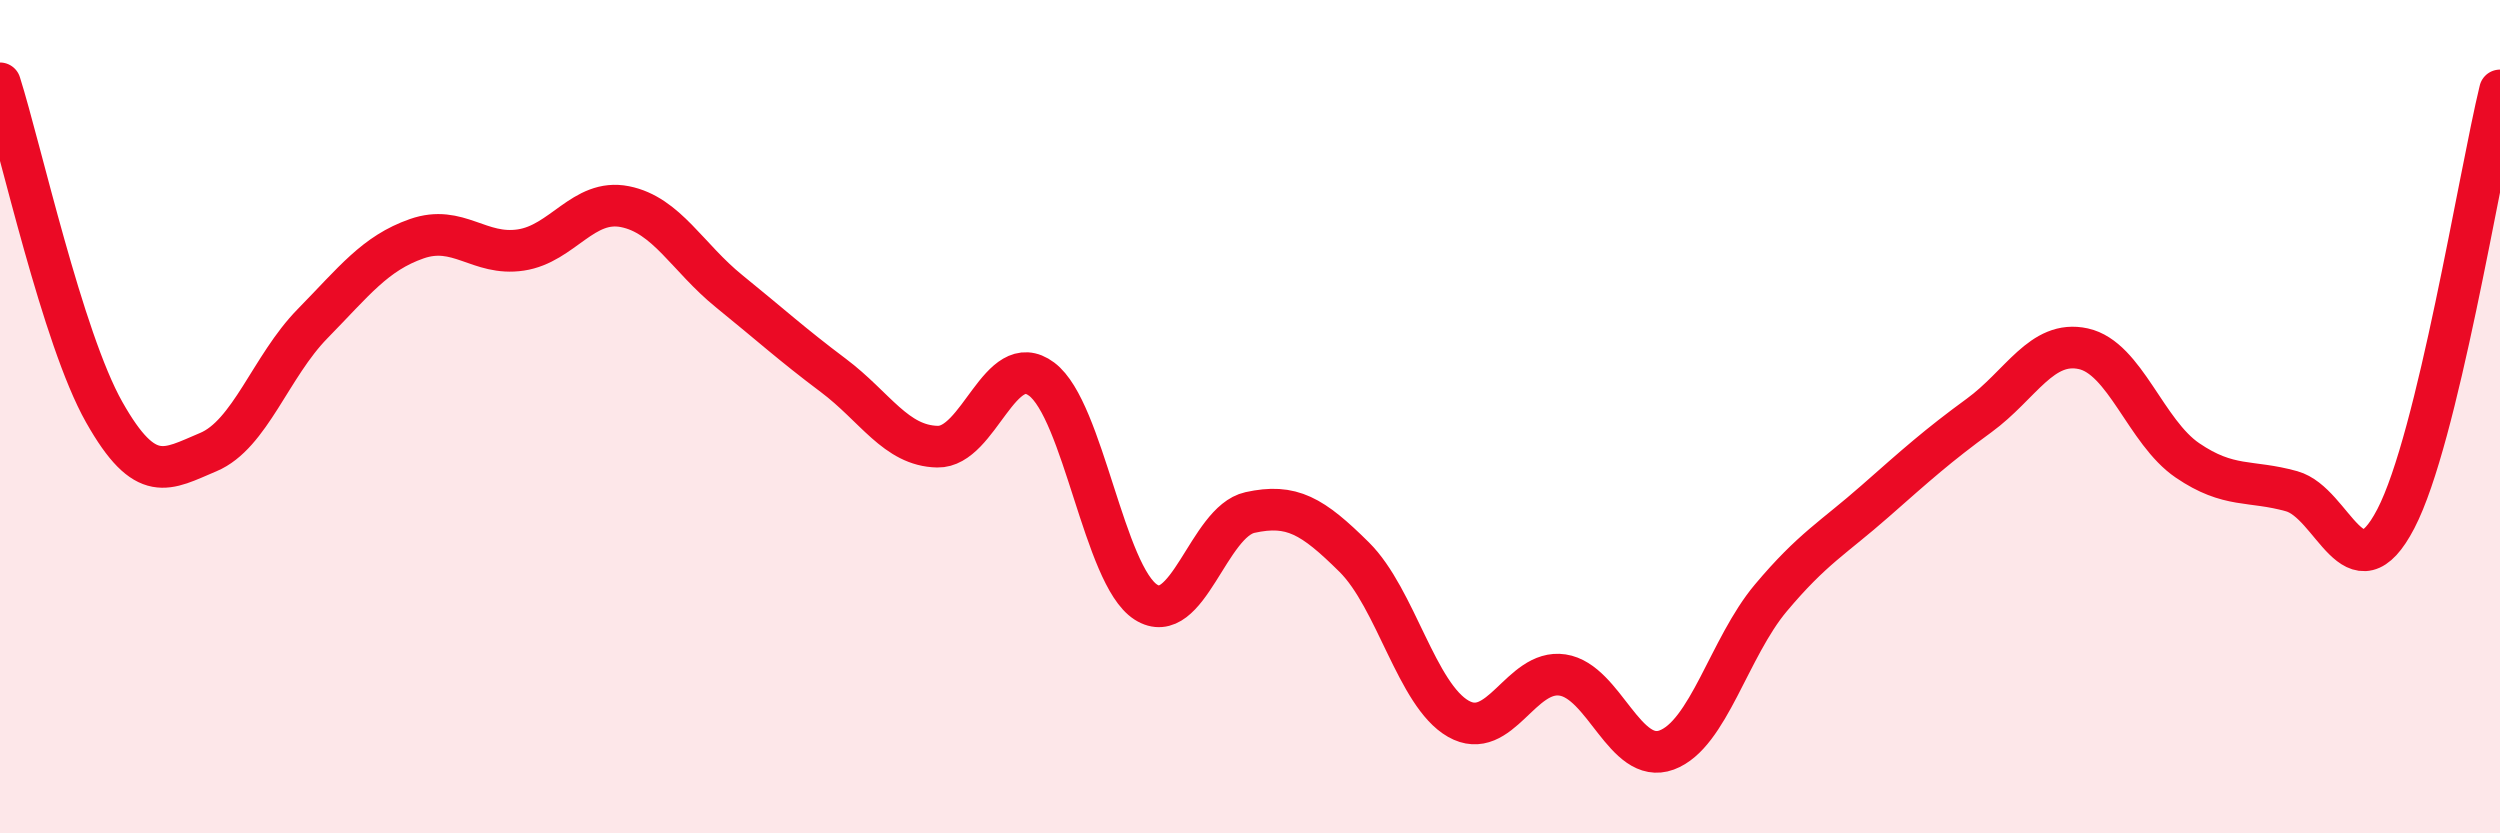
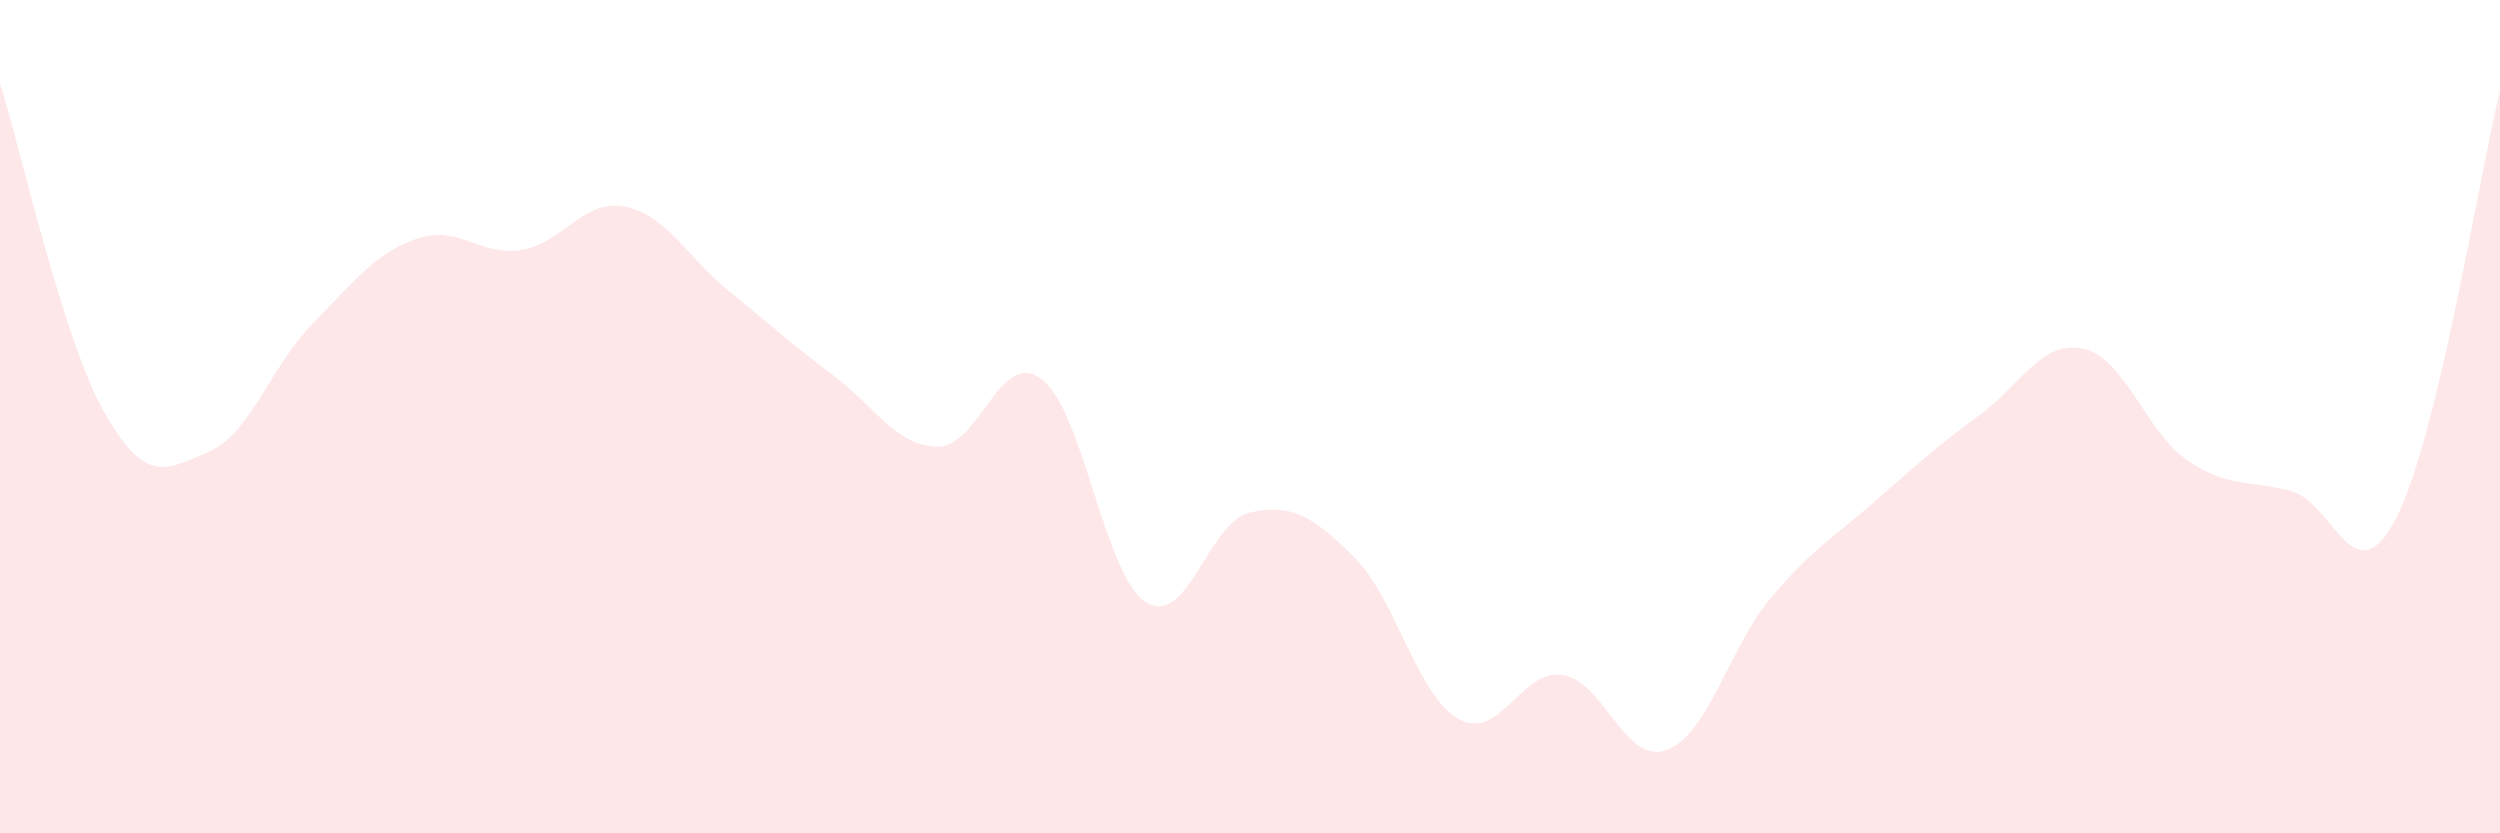
<svg xmlns="http://www.w3.org/2000/svg" width="60" height="20" viewBox="0 0 60 20">
  <path d="M 0,2 C 0.5,3.58 1.5,8.12 2.5,9.89 C 3.5,11.66 4,11.27 5,10.85 C 6,10.43 6.5,8.79 7.5,7.77 C 8.5,6.75 9,6.08 10,5.73 C 11,5.38 11.5,6.15 12.5,6 C 13.5,5.85 14,4.76 15,4.96 C 16,5.16 16.5,6.18 17.5,6.99 C 18.5,7.8 19,8.26 20,9.01 C 21,9.76 21.5,10.7 22.5,10.72 C 23.5,10.74 24,8.35 25,9.1 C 26,9.85 26.5,13.81 27.5,14.45 C 28.5,15.09 29,12.52 30,12.3 C 31,12.08 31.5,12.38 32.5,13.37 C 33.5,14.36 34,16.68 35,17.25 C 36,17.82 36.5,16.05 37.5,16.2 C 38.5,16.35 39,18.37 40,18 C 41,17.63 41.5,15.54 42.5,14.35 C 43.5,13.16 44,12.91 45,12.03 C 46,11.15 46.5,10.7 47.5,9.97 C 48.5,9.24 49,8.15 50,8.37 C 51,8.59 51.5,10.37 52.5,11.05 C 53.5,11.73 54,11.51 55,11.79 C 56,12.07 56.5,14.37 57.5,12.45 C 58.5,10.53 59.5,4.23 60,2.17L60 20L0 20Z" fill="#EB0A25" opacity="0.1" stroke-linecap="round" stroke-linejoin="round" />
-   <path d="M 0,2 C 0.5,3.58 1.5,8.12 2.5,9.89 C 3.5,11.66 4,11.27 5,10.85 C 6,10.43 6.5,8.79 7.5,7.77 C 8.5,6.75 9,6.08 10,5.73 C 11,5.38 11.5,6.15 12.5,6 C 13.5,5.85 14,4.76 15,4.96 C 16,5.16 16.5,6.18 17.5,6.99 C 18.5,7.8 19,8.26 20,9.01 C 21,9.76 21.5,10.7 22.5,10.72 C 23.5,10.74 24,8.35 25,9.1 C 26,9.85 26.5,13.81 27.5,14.45 C 28.5,15.09 29,12.52 30,12.3 C 31,12.08 31.5,12.38 32.5,13.37 C 33.5,14.36 34,16.68 35,17.25 C 36,17.82 36.5,16.05 37.5,16.2 C 38.5,16.35 39,18.37 40,18 C 41,17.63 41.5,15.54 42.5,14.35 C 43.5,13.16 44,12.91 45,12.03 C 46,11.15 46.5,10.7 47.5,9.97 C 48.5,9.24 49,8.15 50,8.37 C 51,8.59 51.5,10.37 52.5,11.05 C 53.5,11.73 54,11.51 55,11.79 C 56,12.07 56.5,14.37 57.5,12.45 C 58.5,10.53 59.5,4.23 60,2.17" stroke="#EB0A25" stroke-width="1" fill="none" stroke-linecap="round" stroke-linejoin="round" />
</svg>